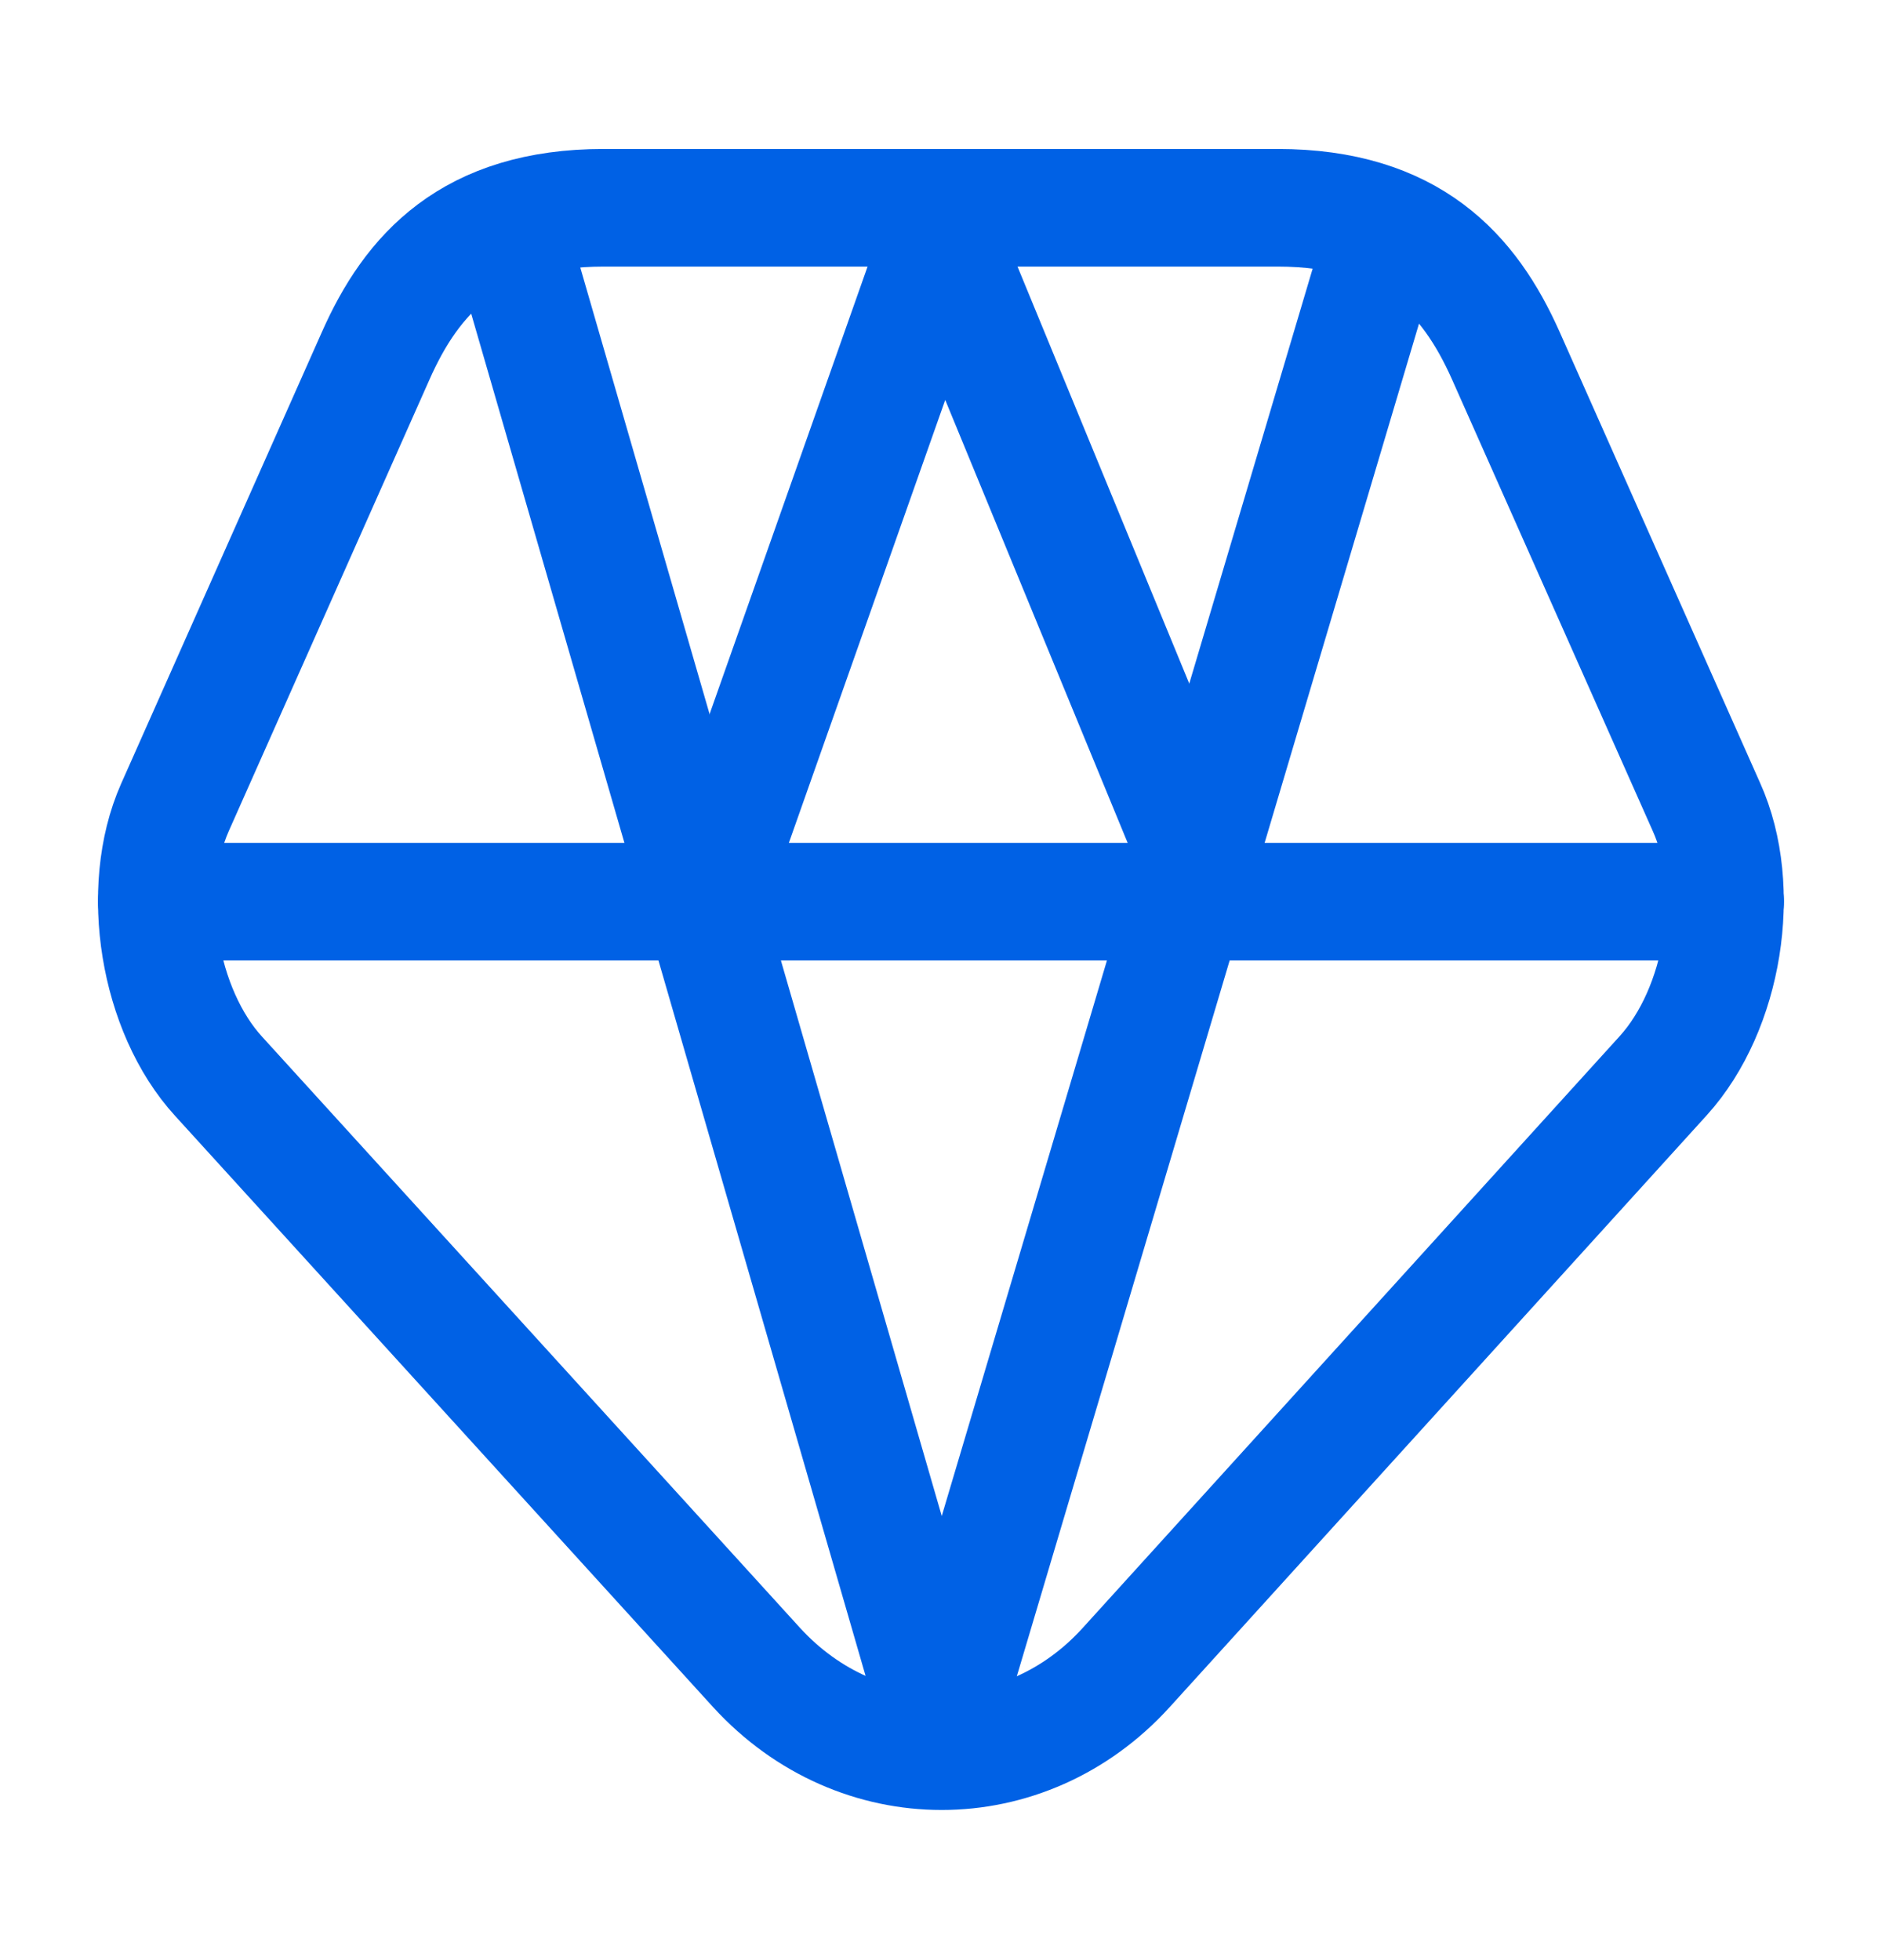
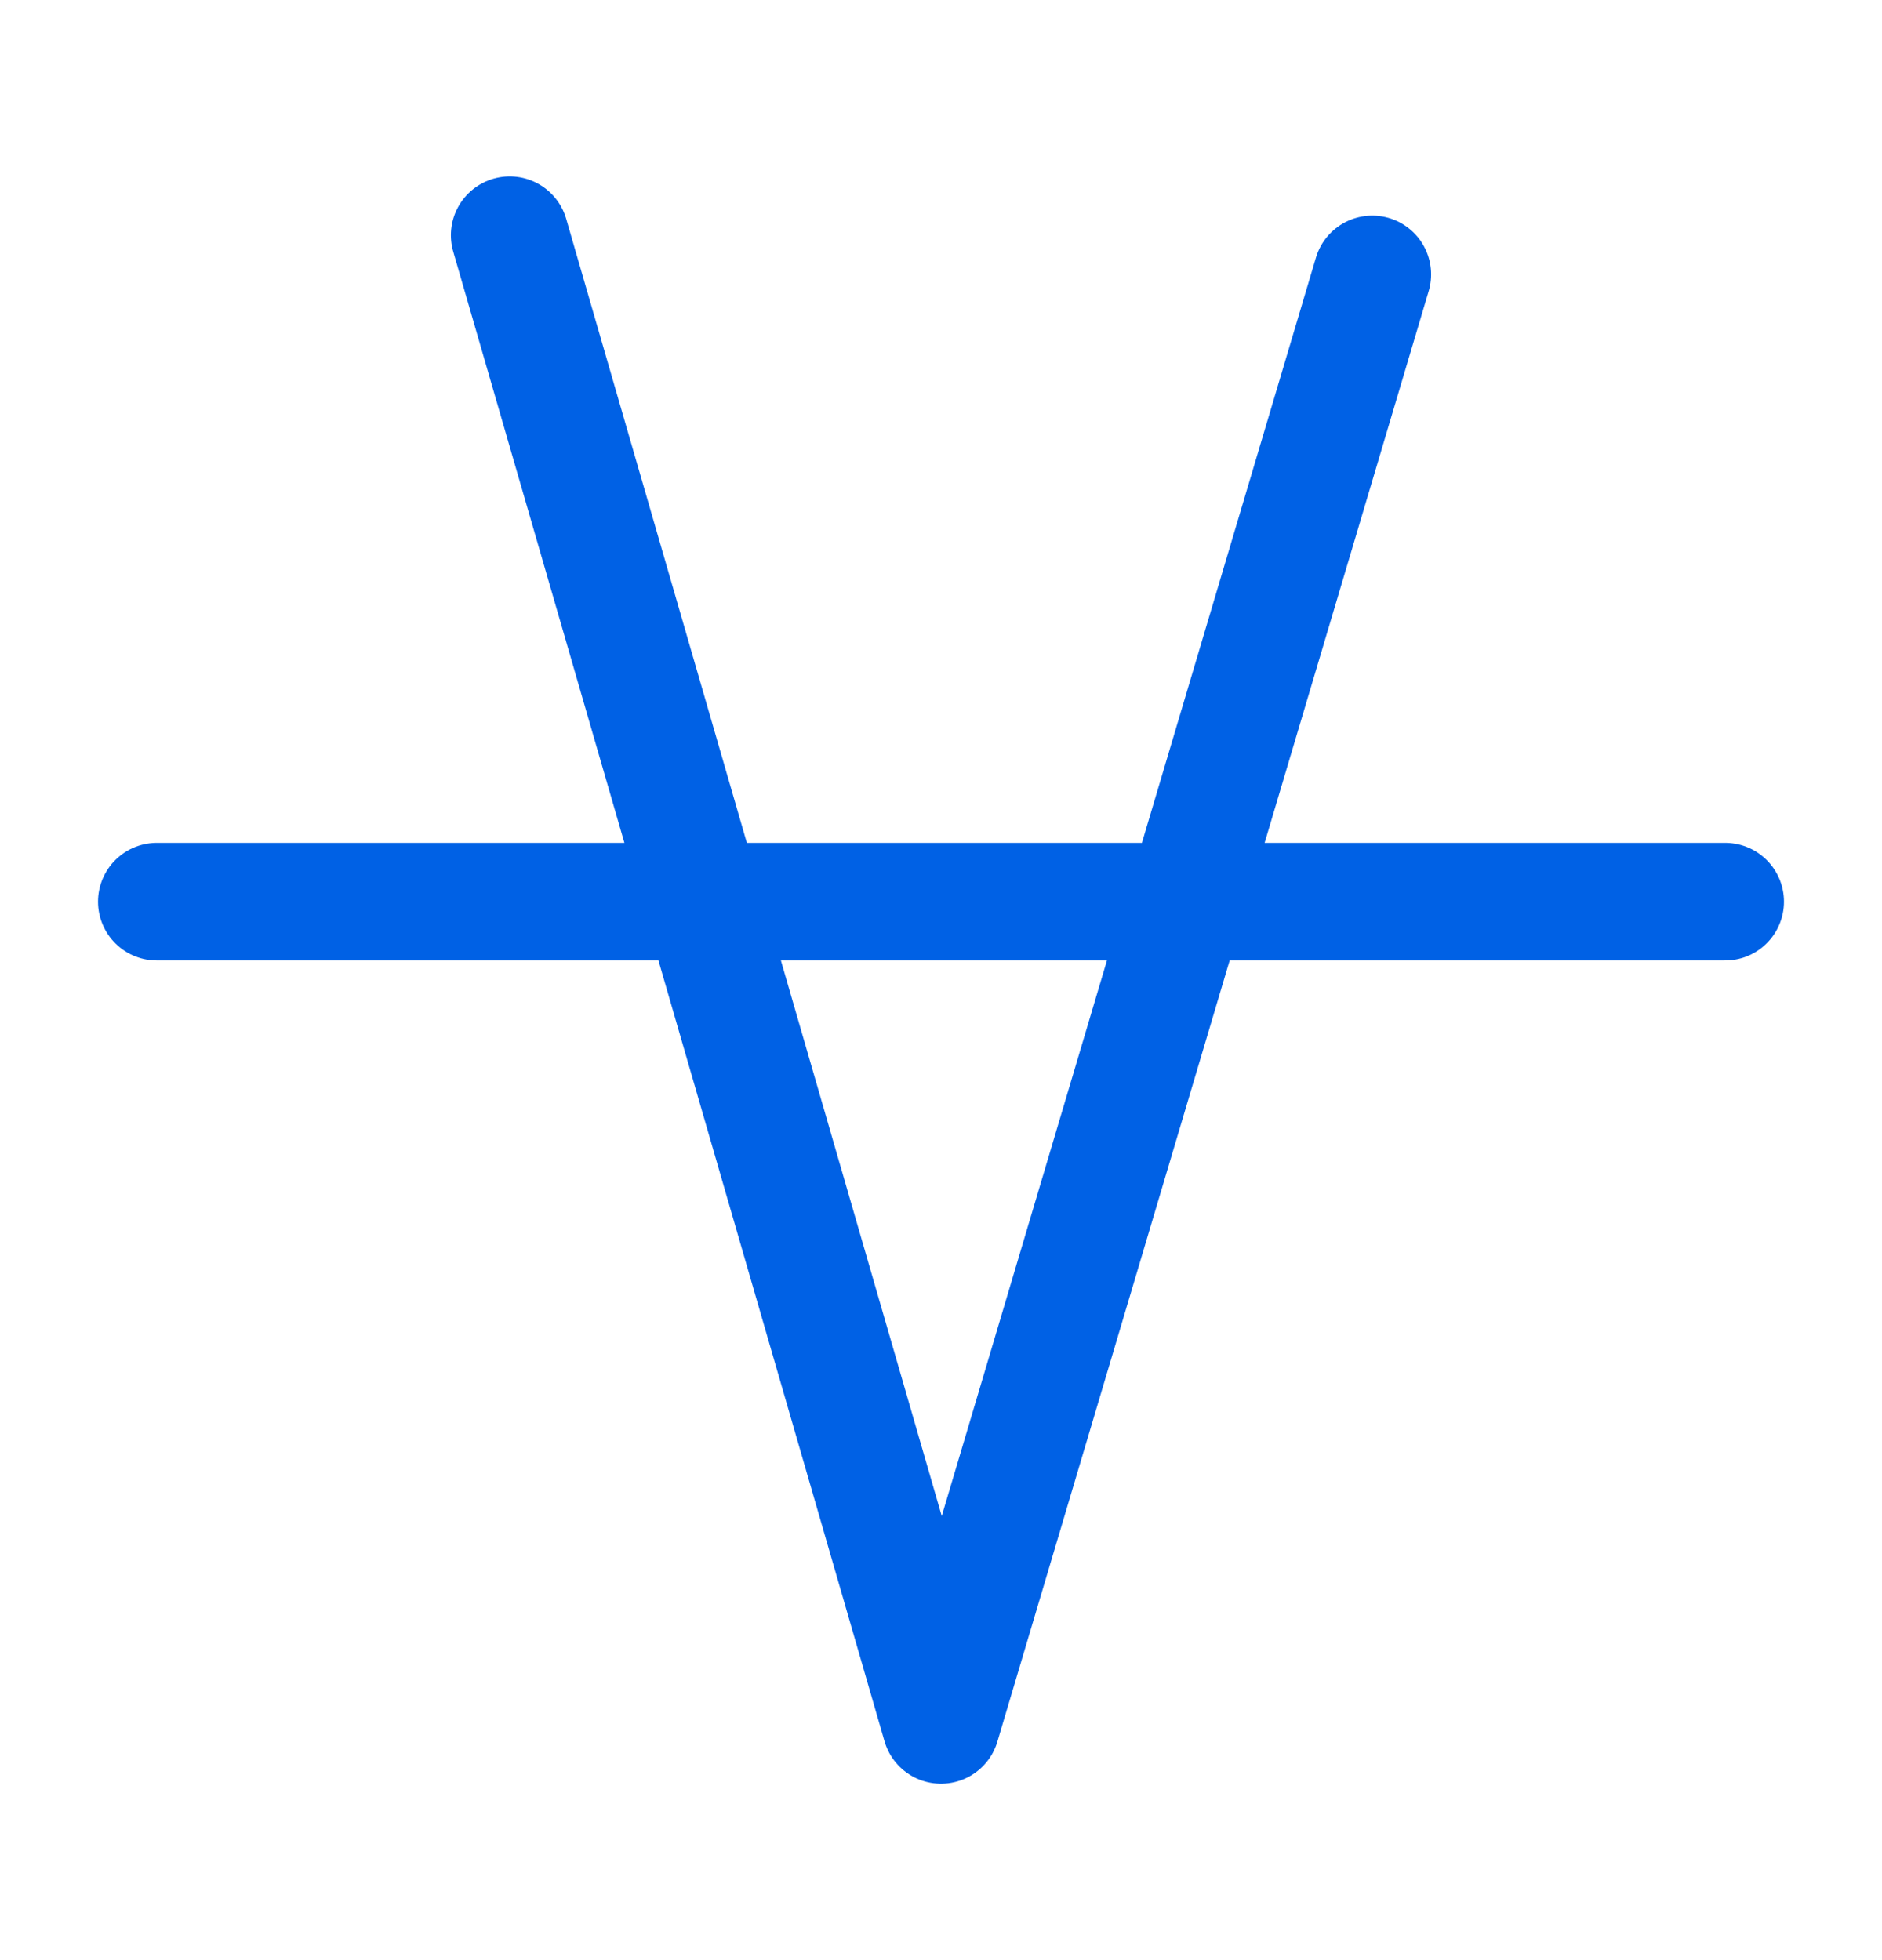
<svg xmlns="http://www.w3.org/2000/svg" width="24" height="25" viewBox="0 0 24 25" fill="none">
-   <path d="M16.29 2.65H7.7C6 2.65 5.25 3.5 4.79 4.54L2.23 10.3C1.77 11.34 2.02 12.89 2.79 13.73L9.65 21.27C10.95 22.69 13.07 22.69 14.36 21.27L21.21 13.72C21.98 12.87 22.23 11.33 21.76 10.29L19.2 4.53C18.74 3.5 17.99 2.65 16.29 2.65Z" stroke="#0061E5" stroke-width="1.5" stroke-linecap="round" stroke-linejoin="round" />
  <path d="M6.5 3L12 22L17.5 3.5" stroke="#0061E5" stroke-width="1.5" stroke-linecap="round" stroke-linejoin="round" />
  <path d="M2 11.5L22 11.5" stroke="#0061E5" stroke-width="1.5" stroke-linecap="round" stroke-linejoin="round" />
-   <path d="M9 11.5L12 3L15.5 11.5" stroke="#0061E5" stroke-width="1.5" stroke-linecap="round" stroke-linejoin="round" />
</svg>